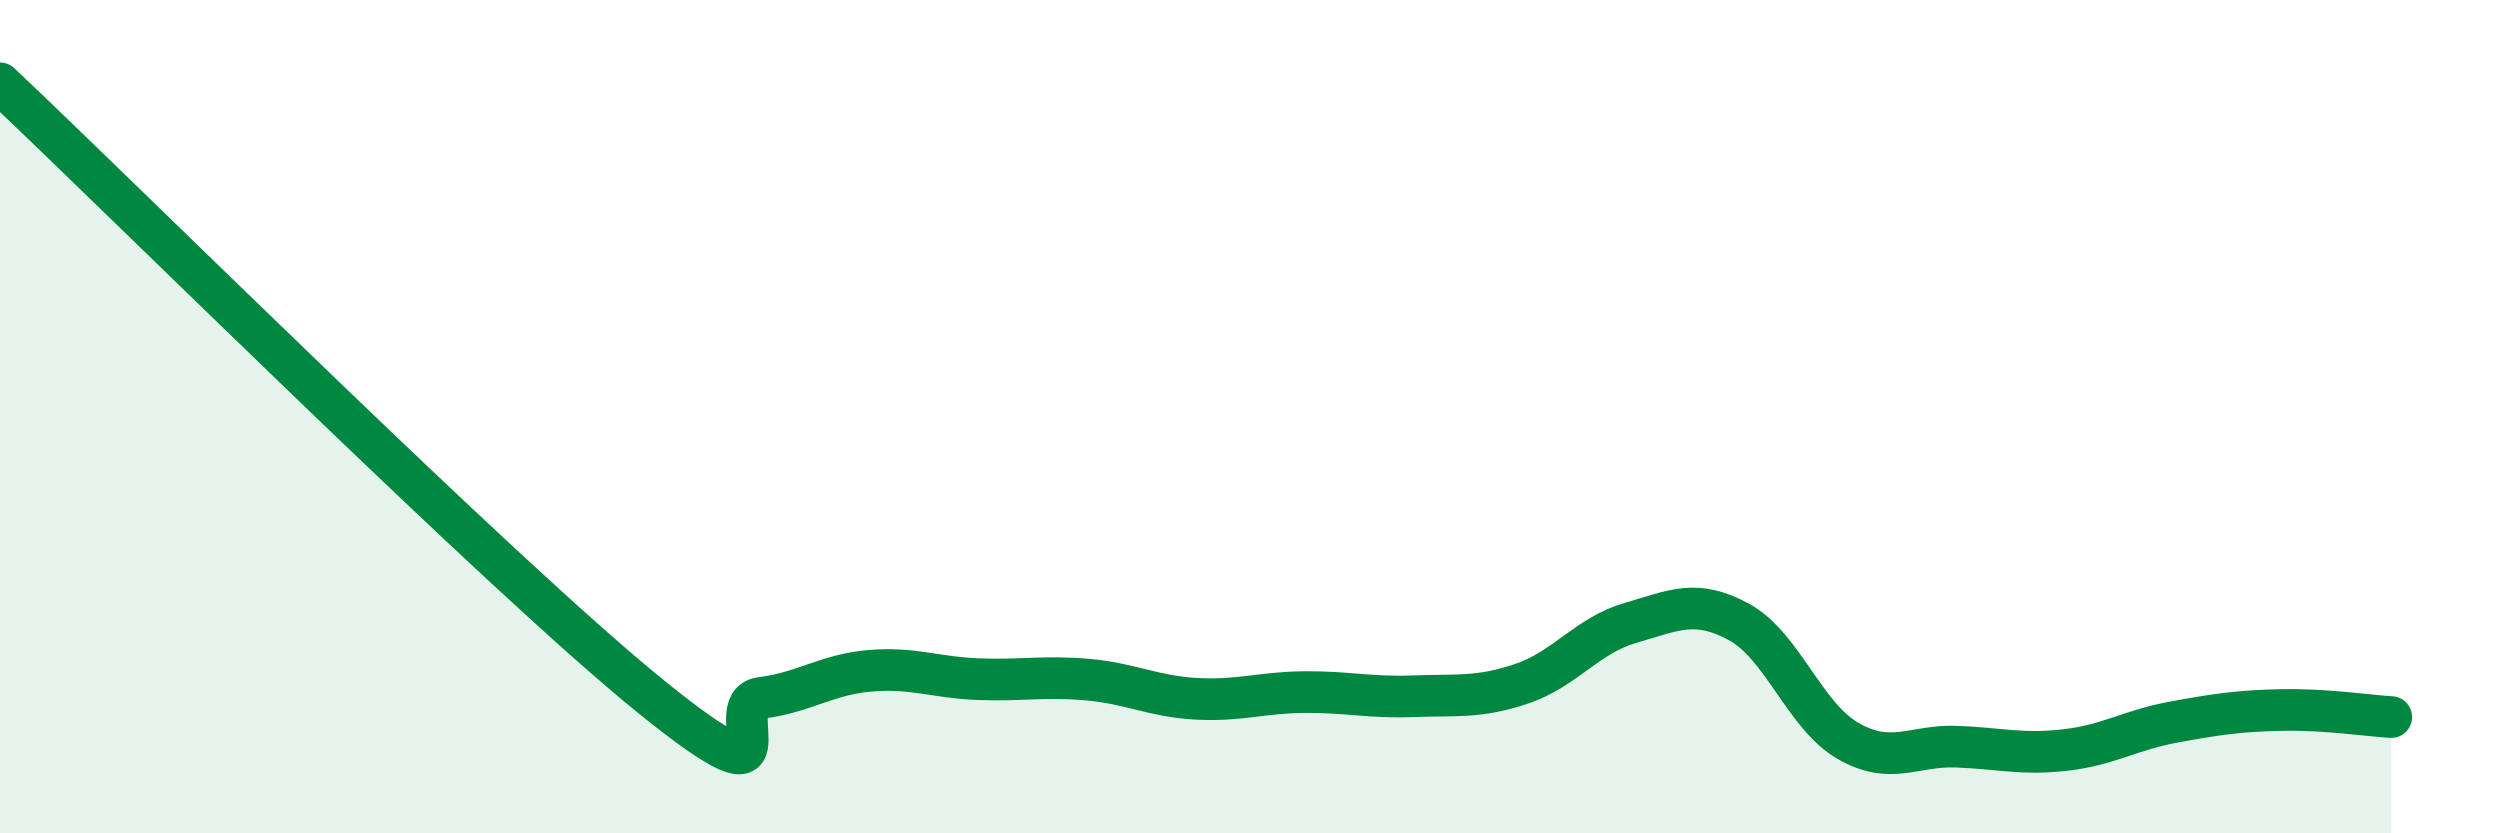
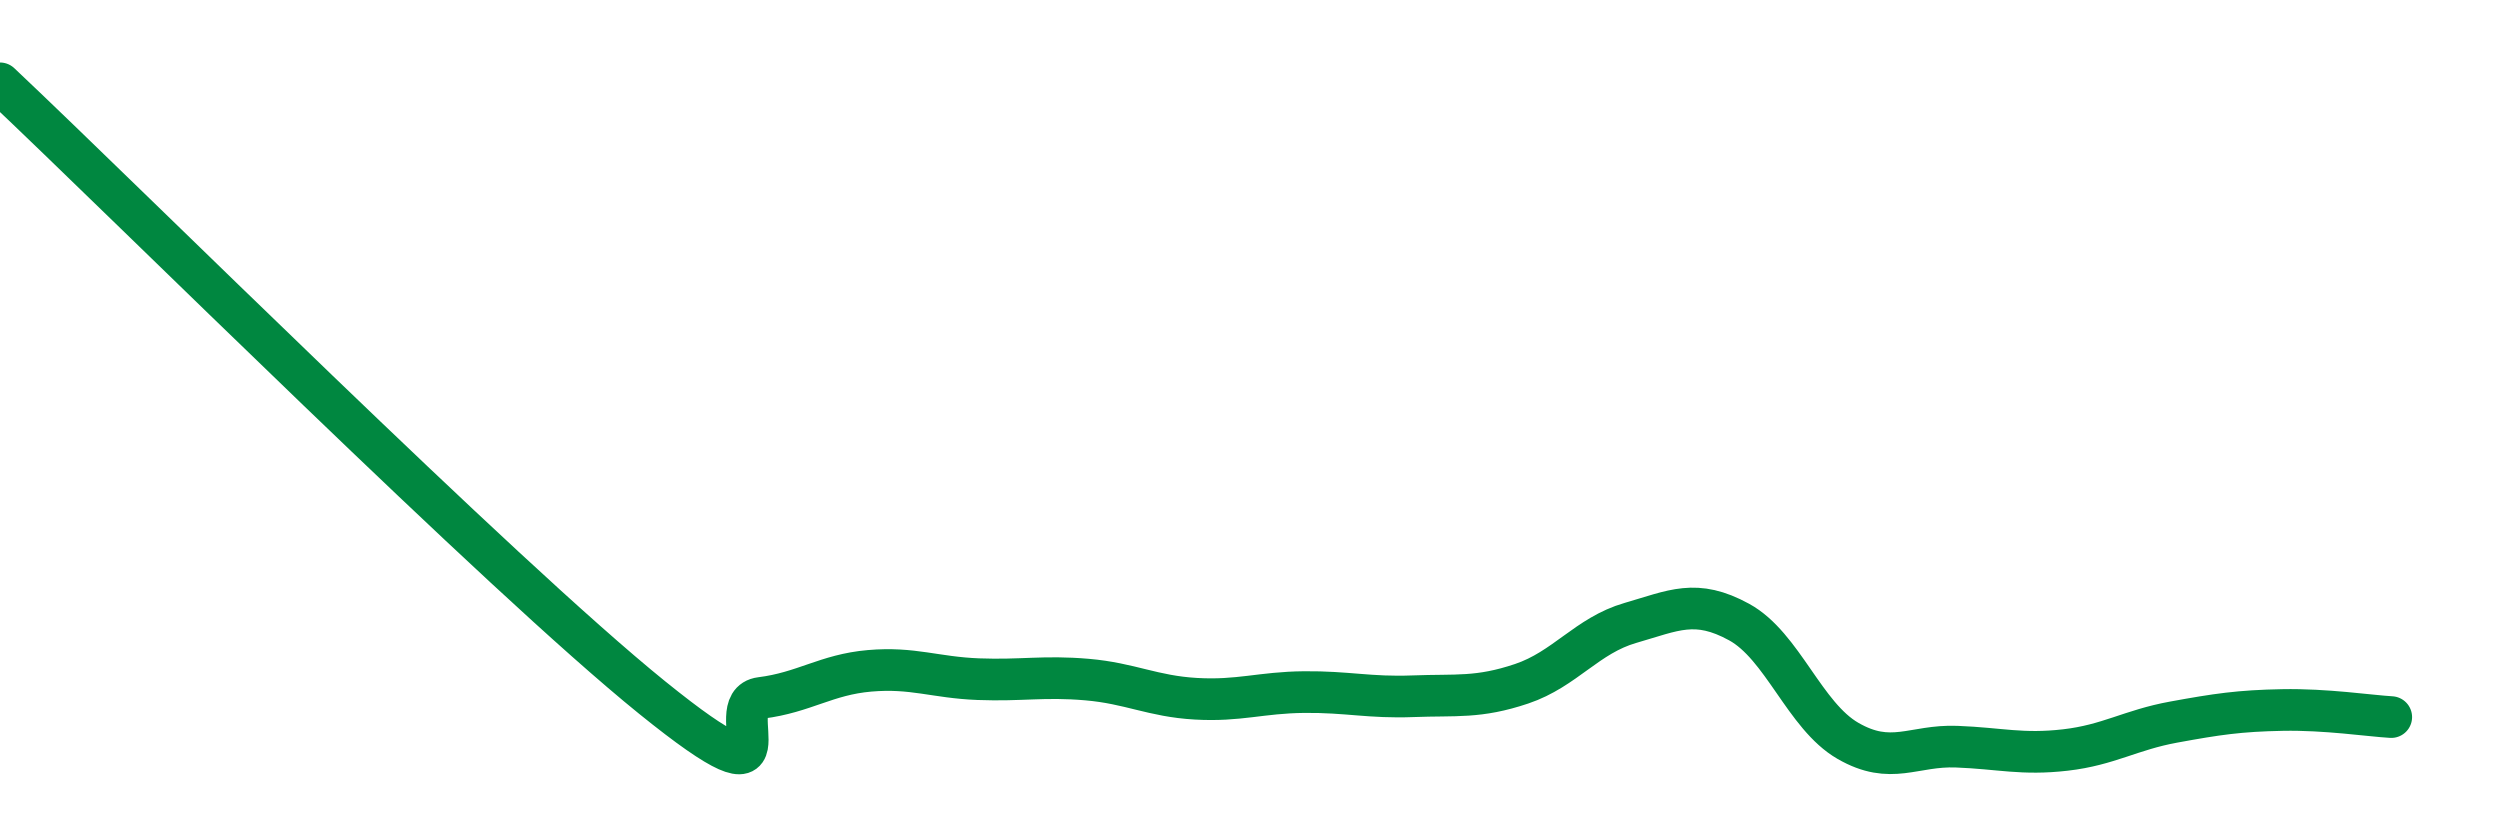
<svg xmlns="http://www.w3.org/2000/svg" width="60" height="20" viewBox="0 0 60 20">
-   <path d="M 0,2 C 3.13,4.95 12,13.79 15.65,16.74 C 19.3,19.69 17.22,16.88 18.26,16.75 C 19.3,16.62 19.83,16.19 20.87,16.1 C 21.91,16.01 22.44,16.26 23.48,16.3 C 24.52,16.34 25.05,16.22 26.09,16.31 C 27.13,16.4 27.66,16.71 28.7,16.77 C 29.74,16.83 30.26,16.62 31.3,16.61 C 32.34,16.6 32.87,16.75 33.91,16.71 C 34.95,16.67 35.48,16.76 36.52,16.41 C 37.56,16.06 38.09,15.25 39.13,14.95 C 40.17,14.65 40.7,14.36 41.74,14.93 C 42.78,15.5 43.31,17.18 44.35,17.78 C 45.39,18.38 45.92,17.88 46.96,17.92 C 48,17.96 48.53,18.12 49.57,18 C 50.61,17.88 51.13,17.52 52.17,17.33 C 53.21,17.14 53.74,17.06 54.78,17.04 C 55.82,17.02 56.87,17.18 57.39,17.21L57.39 20L0 20Z" fill="#008740" opacity="0.1" stroke-linecap="round" stroke-linejoin="round" />
  <path d="M 0,2 C 3.13,4.95 12,13.79 15.65,16.74 C 19.3,19.69 17.22,16.88 18.26,16.75 C 19.3,16.62 19.83,16.19 20.87,16.1 C 21.91,16.01 22.44,16.26 23.48,16.3 C 24.52,16.34 25.05,16.22 26.09,16.31 C 27.13,16.4 27.66,16.71 28.7,16.77 C 29.74,16.83 30.26,16.62 31.3,16.61 C 32.34,16.6 32.87,16.75 33.91,16.71 C 34.95,16.67 35.48,16.76 36.52,16.41 C 37.56,16.06 38.09,15.25 39.13,14.95 C 40.17,14.65 40.7,14.36 41.74,14.93 C 42.78,15.5 43.31,17.18 44.35,17.78 C 45.39,18.38 45.92,17.88 46.96,17.92 C 48,17.96 48.53,18.12 49.57,18 C 50.61,17.88 51.13,17.52 52.17,17.33 C 53.21,17.14 53.74,17.06 54.78,17.04 C 55.82,17.02 56.87,17.18 57.39,17.21" stroke="#008740" stroke-width="1" fill="none" stroke-linecap="round" stroke-linejoin="round" />
</svg>